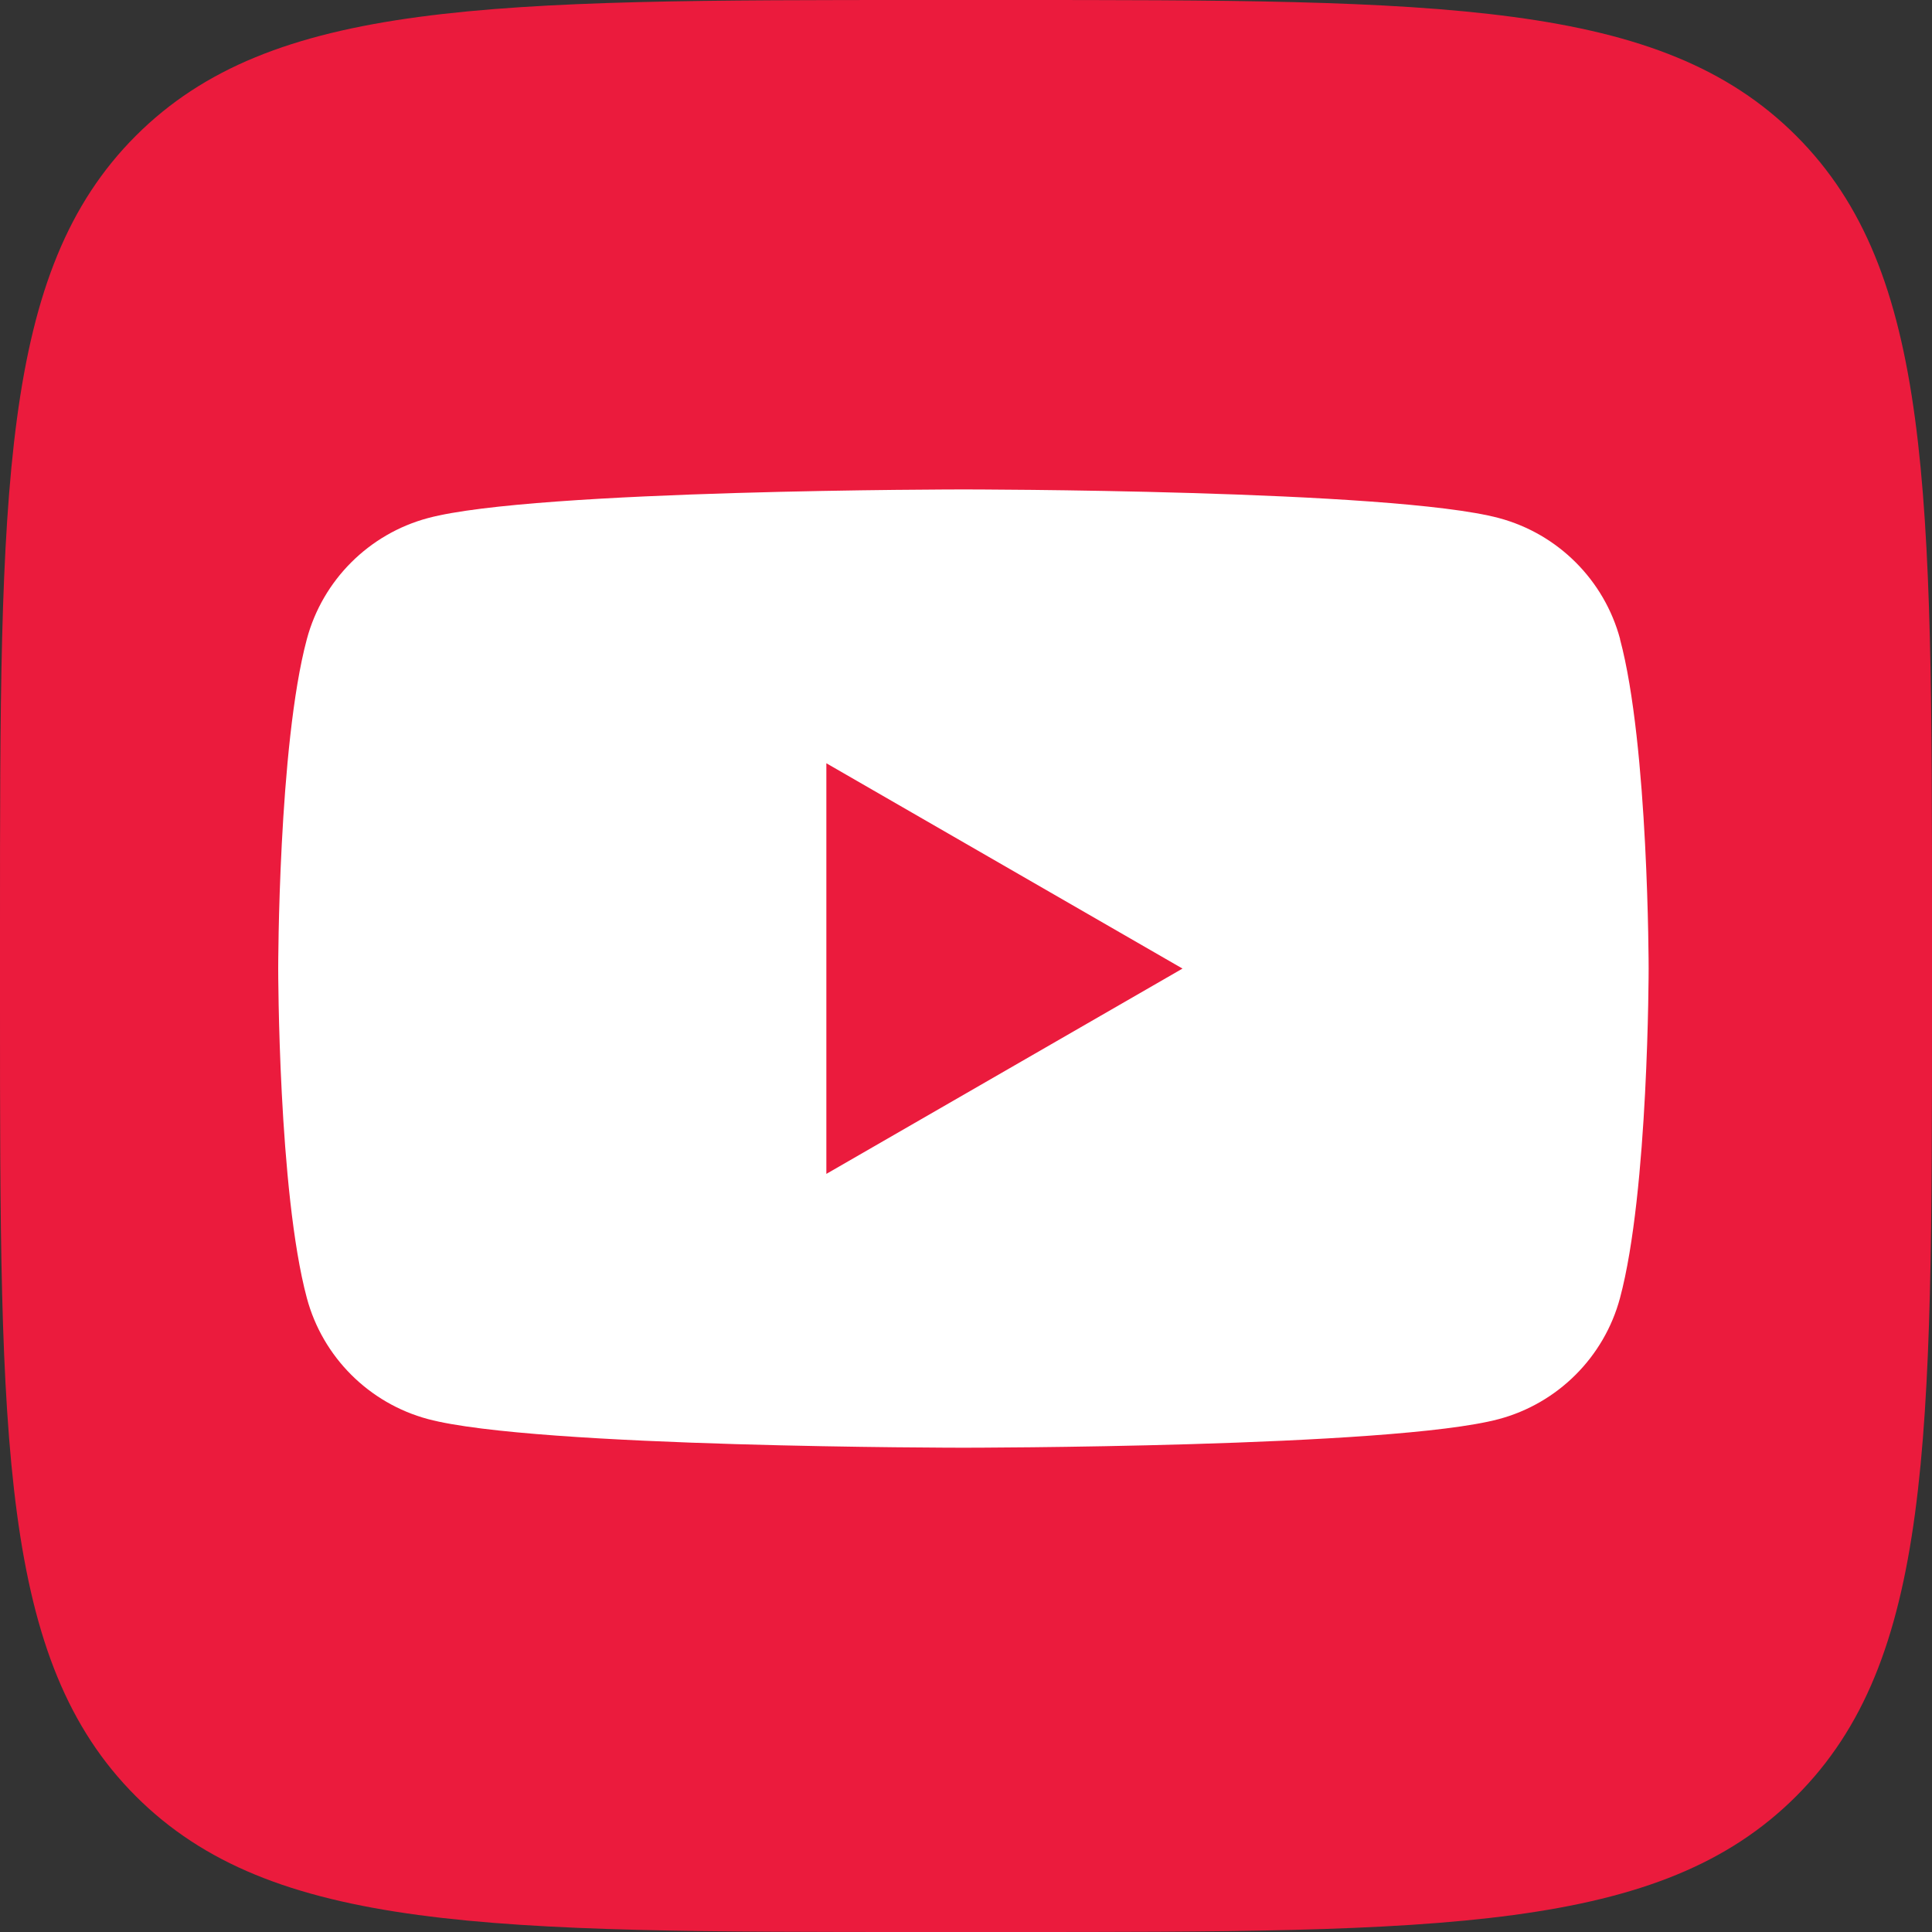
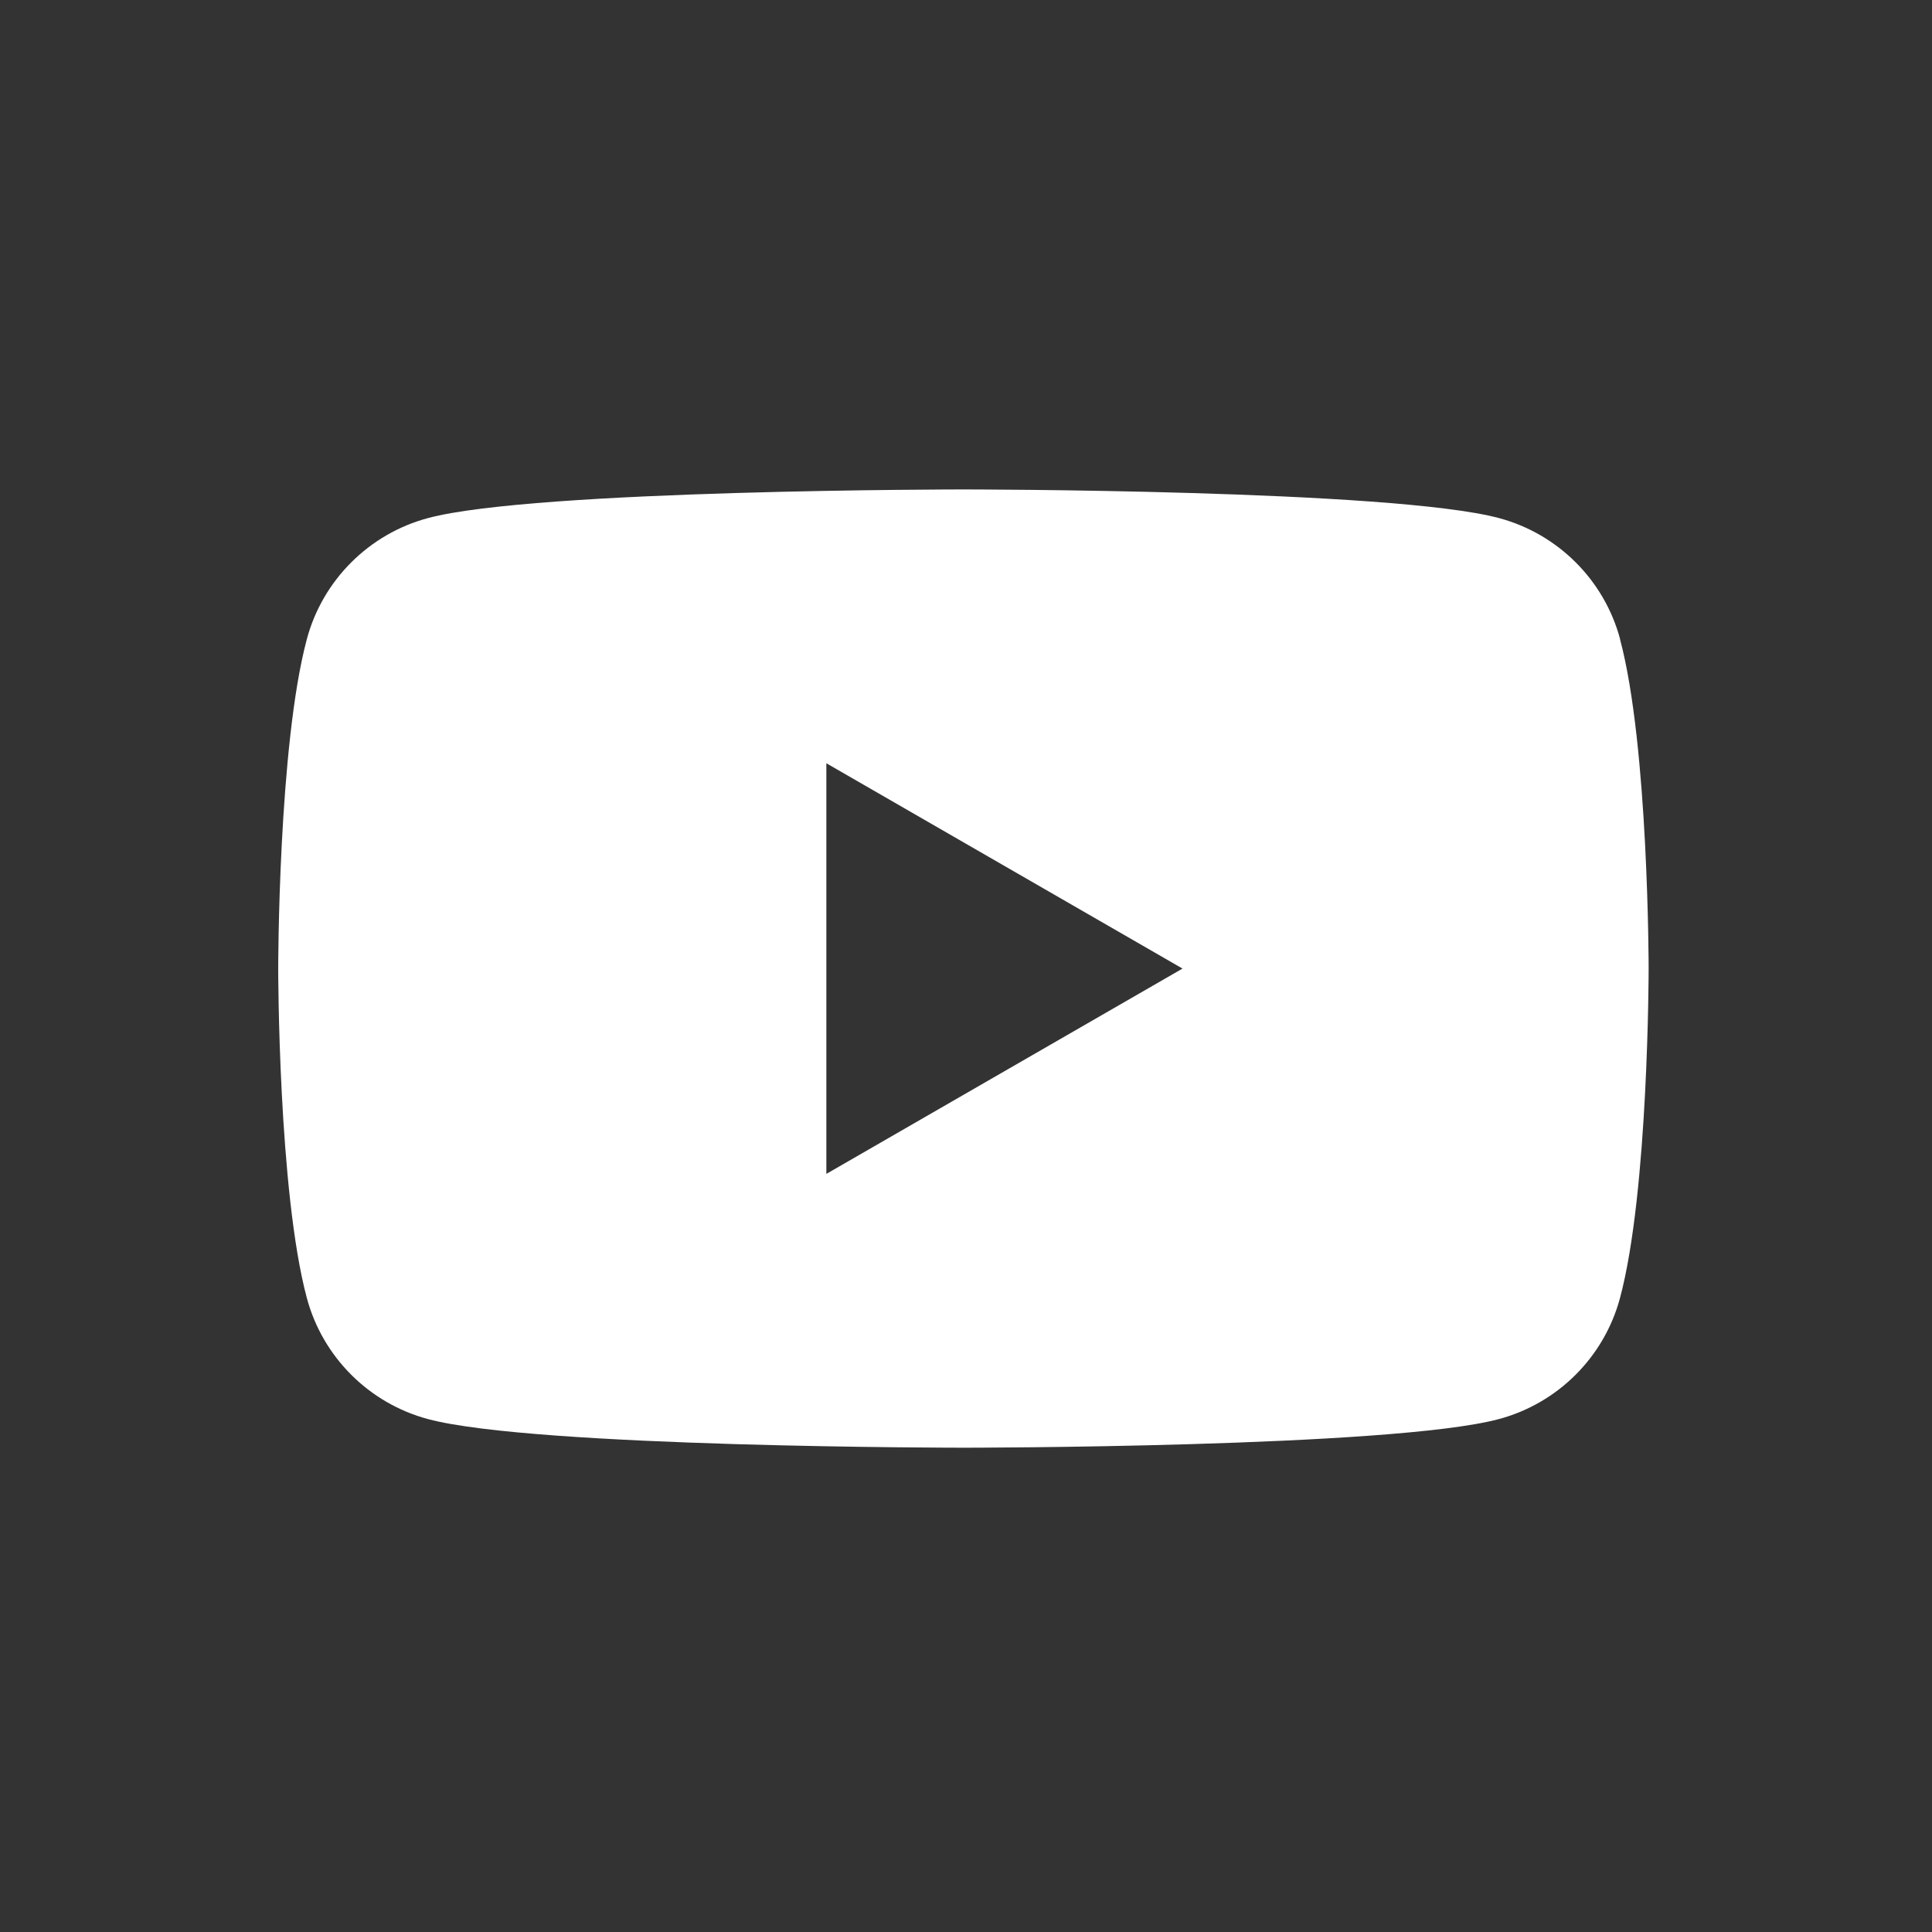
<svg xmlns="http://www.w3.org/2000/svg" width="375" height="375" viewBox="0 0 375 375" fill="none">
  <rect x="0" y="0" width="375" height="375" fill="#333333" stroke="none" />
-   <path d="M0 180C0 95.147 0 52.721 26.36 26.36C52.721 0 95.147 0 180 0H195C279.853 0 322.279 0 348.64 26.36C375 52.721 375 95.147 375 180V195C375 279.853 375 322.279 348.64 348.64C322.279 375 279.853 375 195 375H180C95.147 375 52.721 375 26.36 348.64C0 322.279 0 279.853 0 195V180Z" fill="#EB1B3D" />
  <path fill-rule="evenodd" clip-rule="evenodd" d="M290.943 100.556C302.395 103.618 311.395 112.607 314.46 124.046H314.438C320 144.759 320 188 320 188C320 188 320 231.241 314.438 251.954C311.373 263.393 302.373 272.382 290.921 275.445C270.185 281 187 281 187 281C187 281 103.815 281 83.079 275.445C71.627 272.382 62.627 263.393 59.562 251.954C54 231.241 54 188 54 188C54 188 54 144.759 59.562 124.046C62.627 112.607 71.627 103.618 83.079 100.556C103.815 95 187 95 187 95C187 95 270.185 95 290.943 100.556ZM229.524 188L160.396 227.851V148.149L229.524 188Z" fill="white" />
</svg>